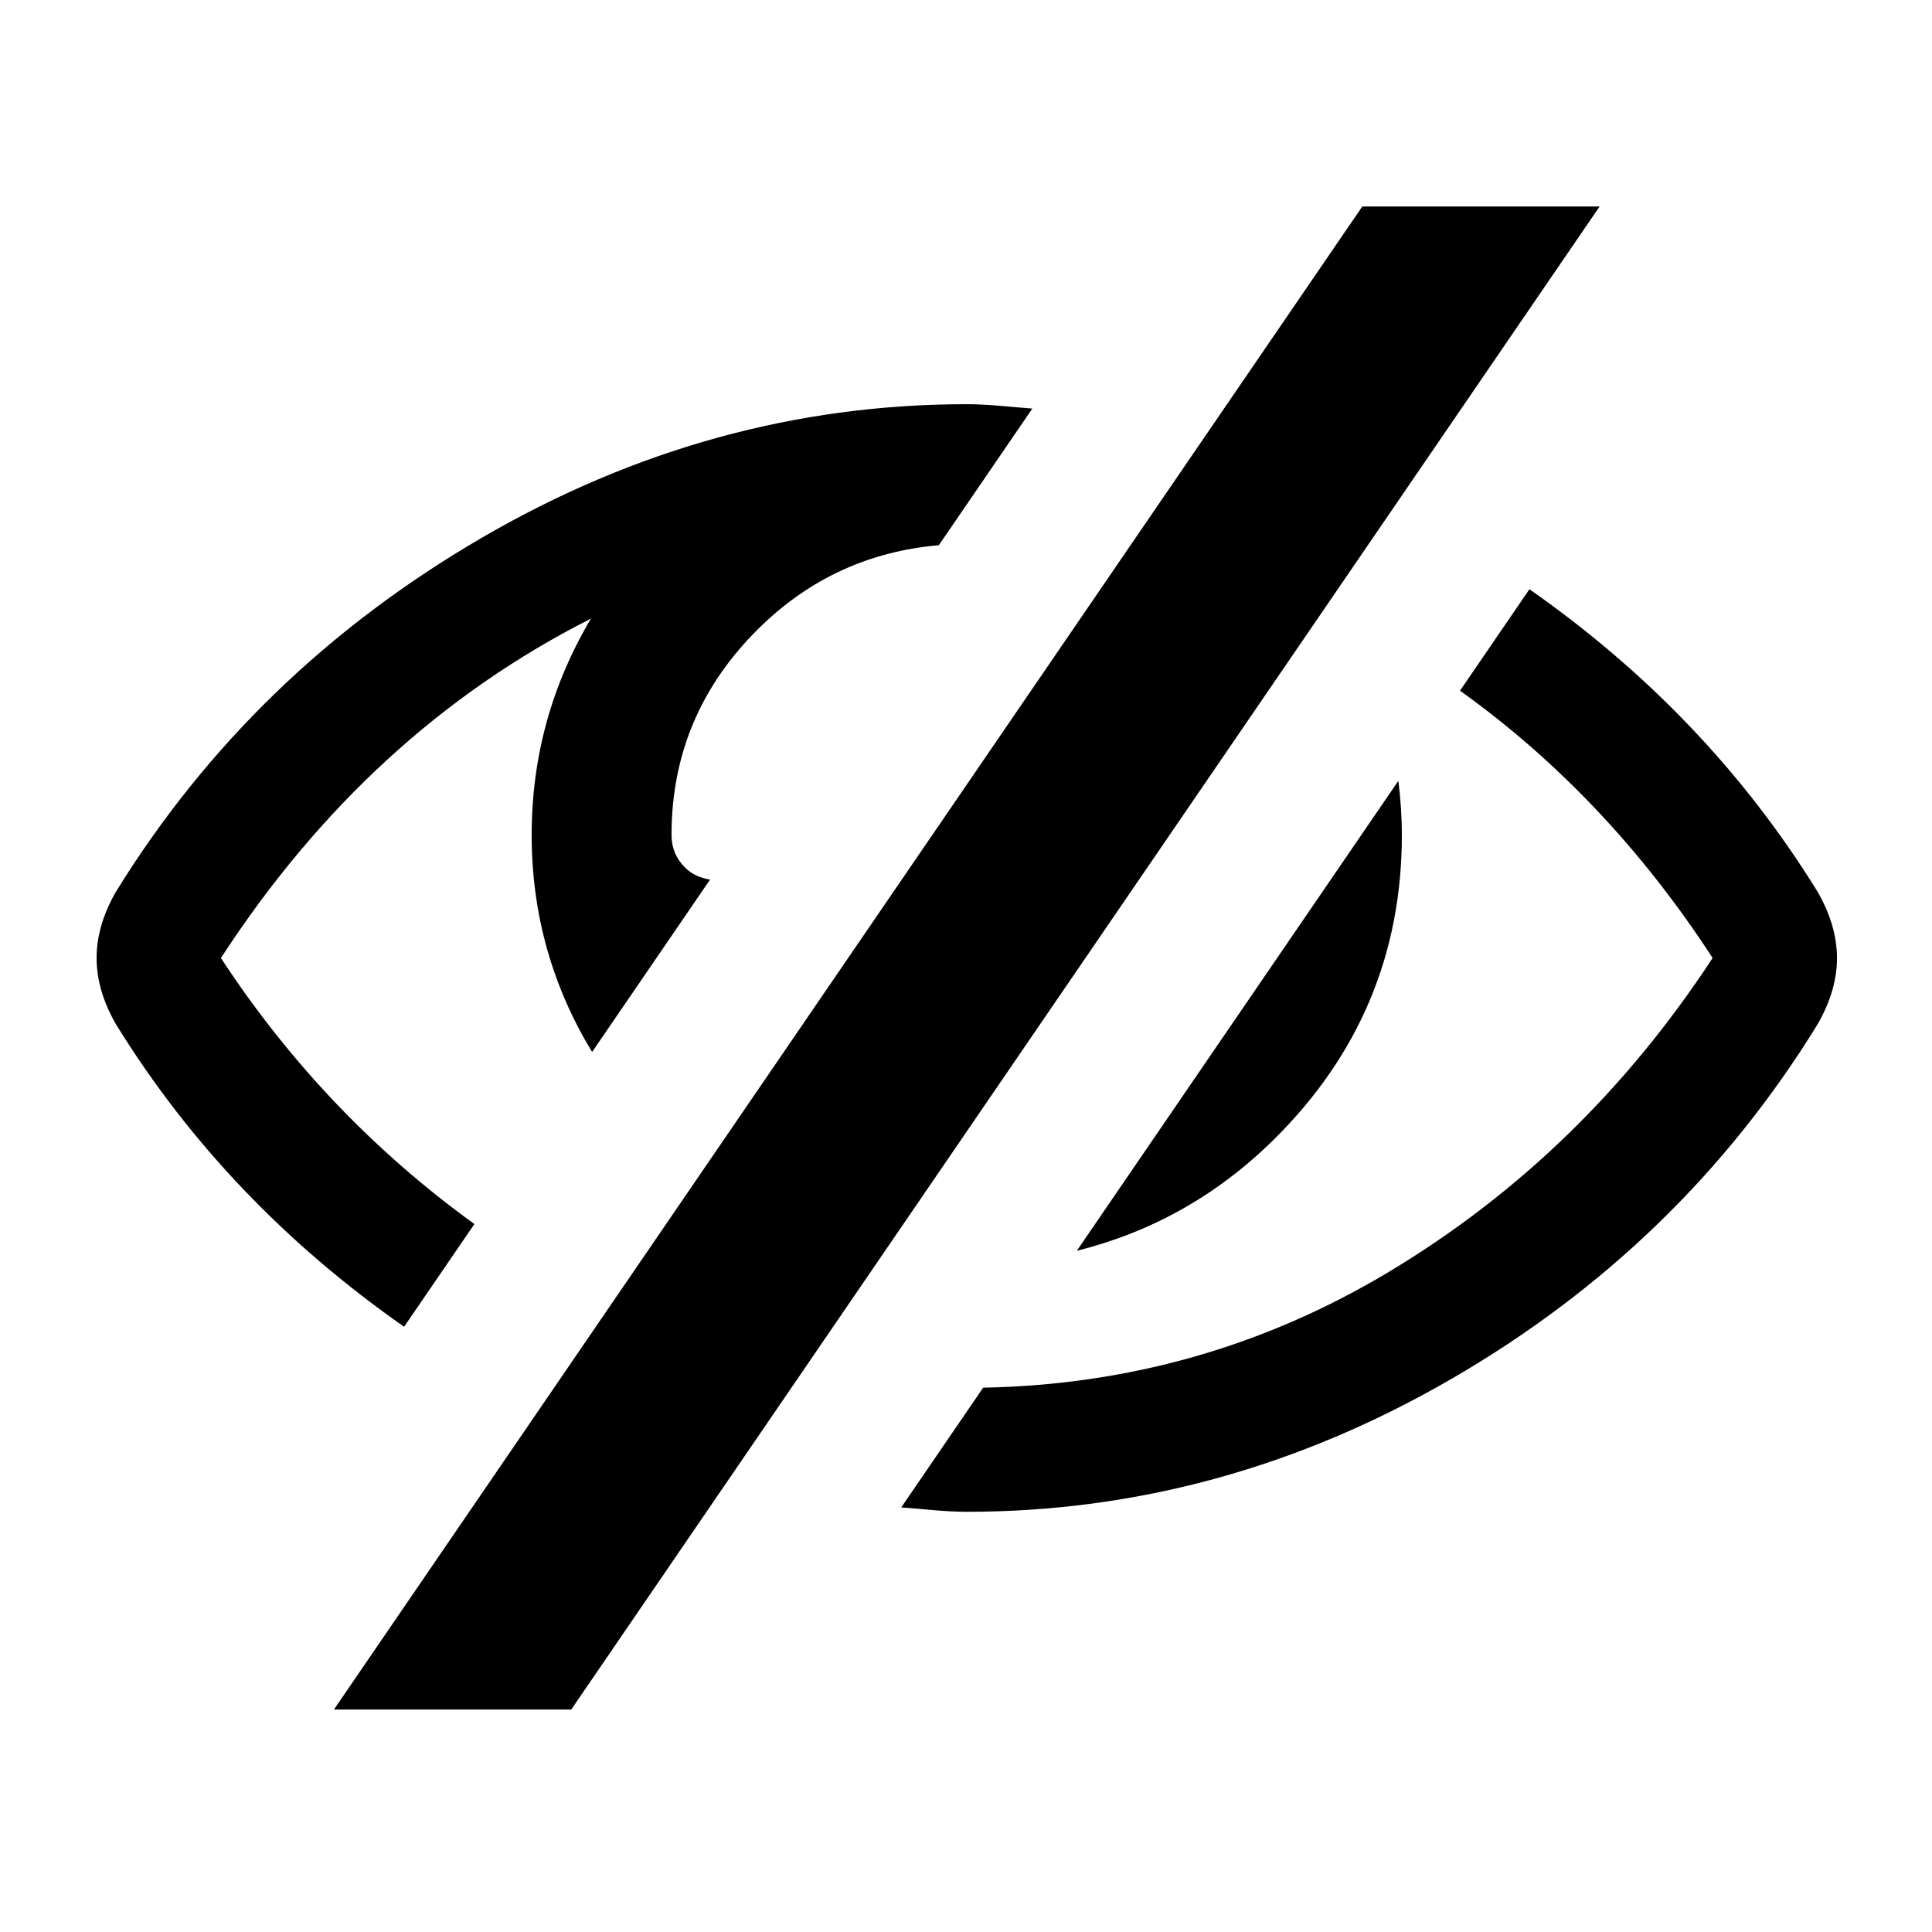
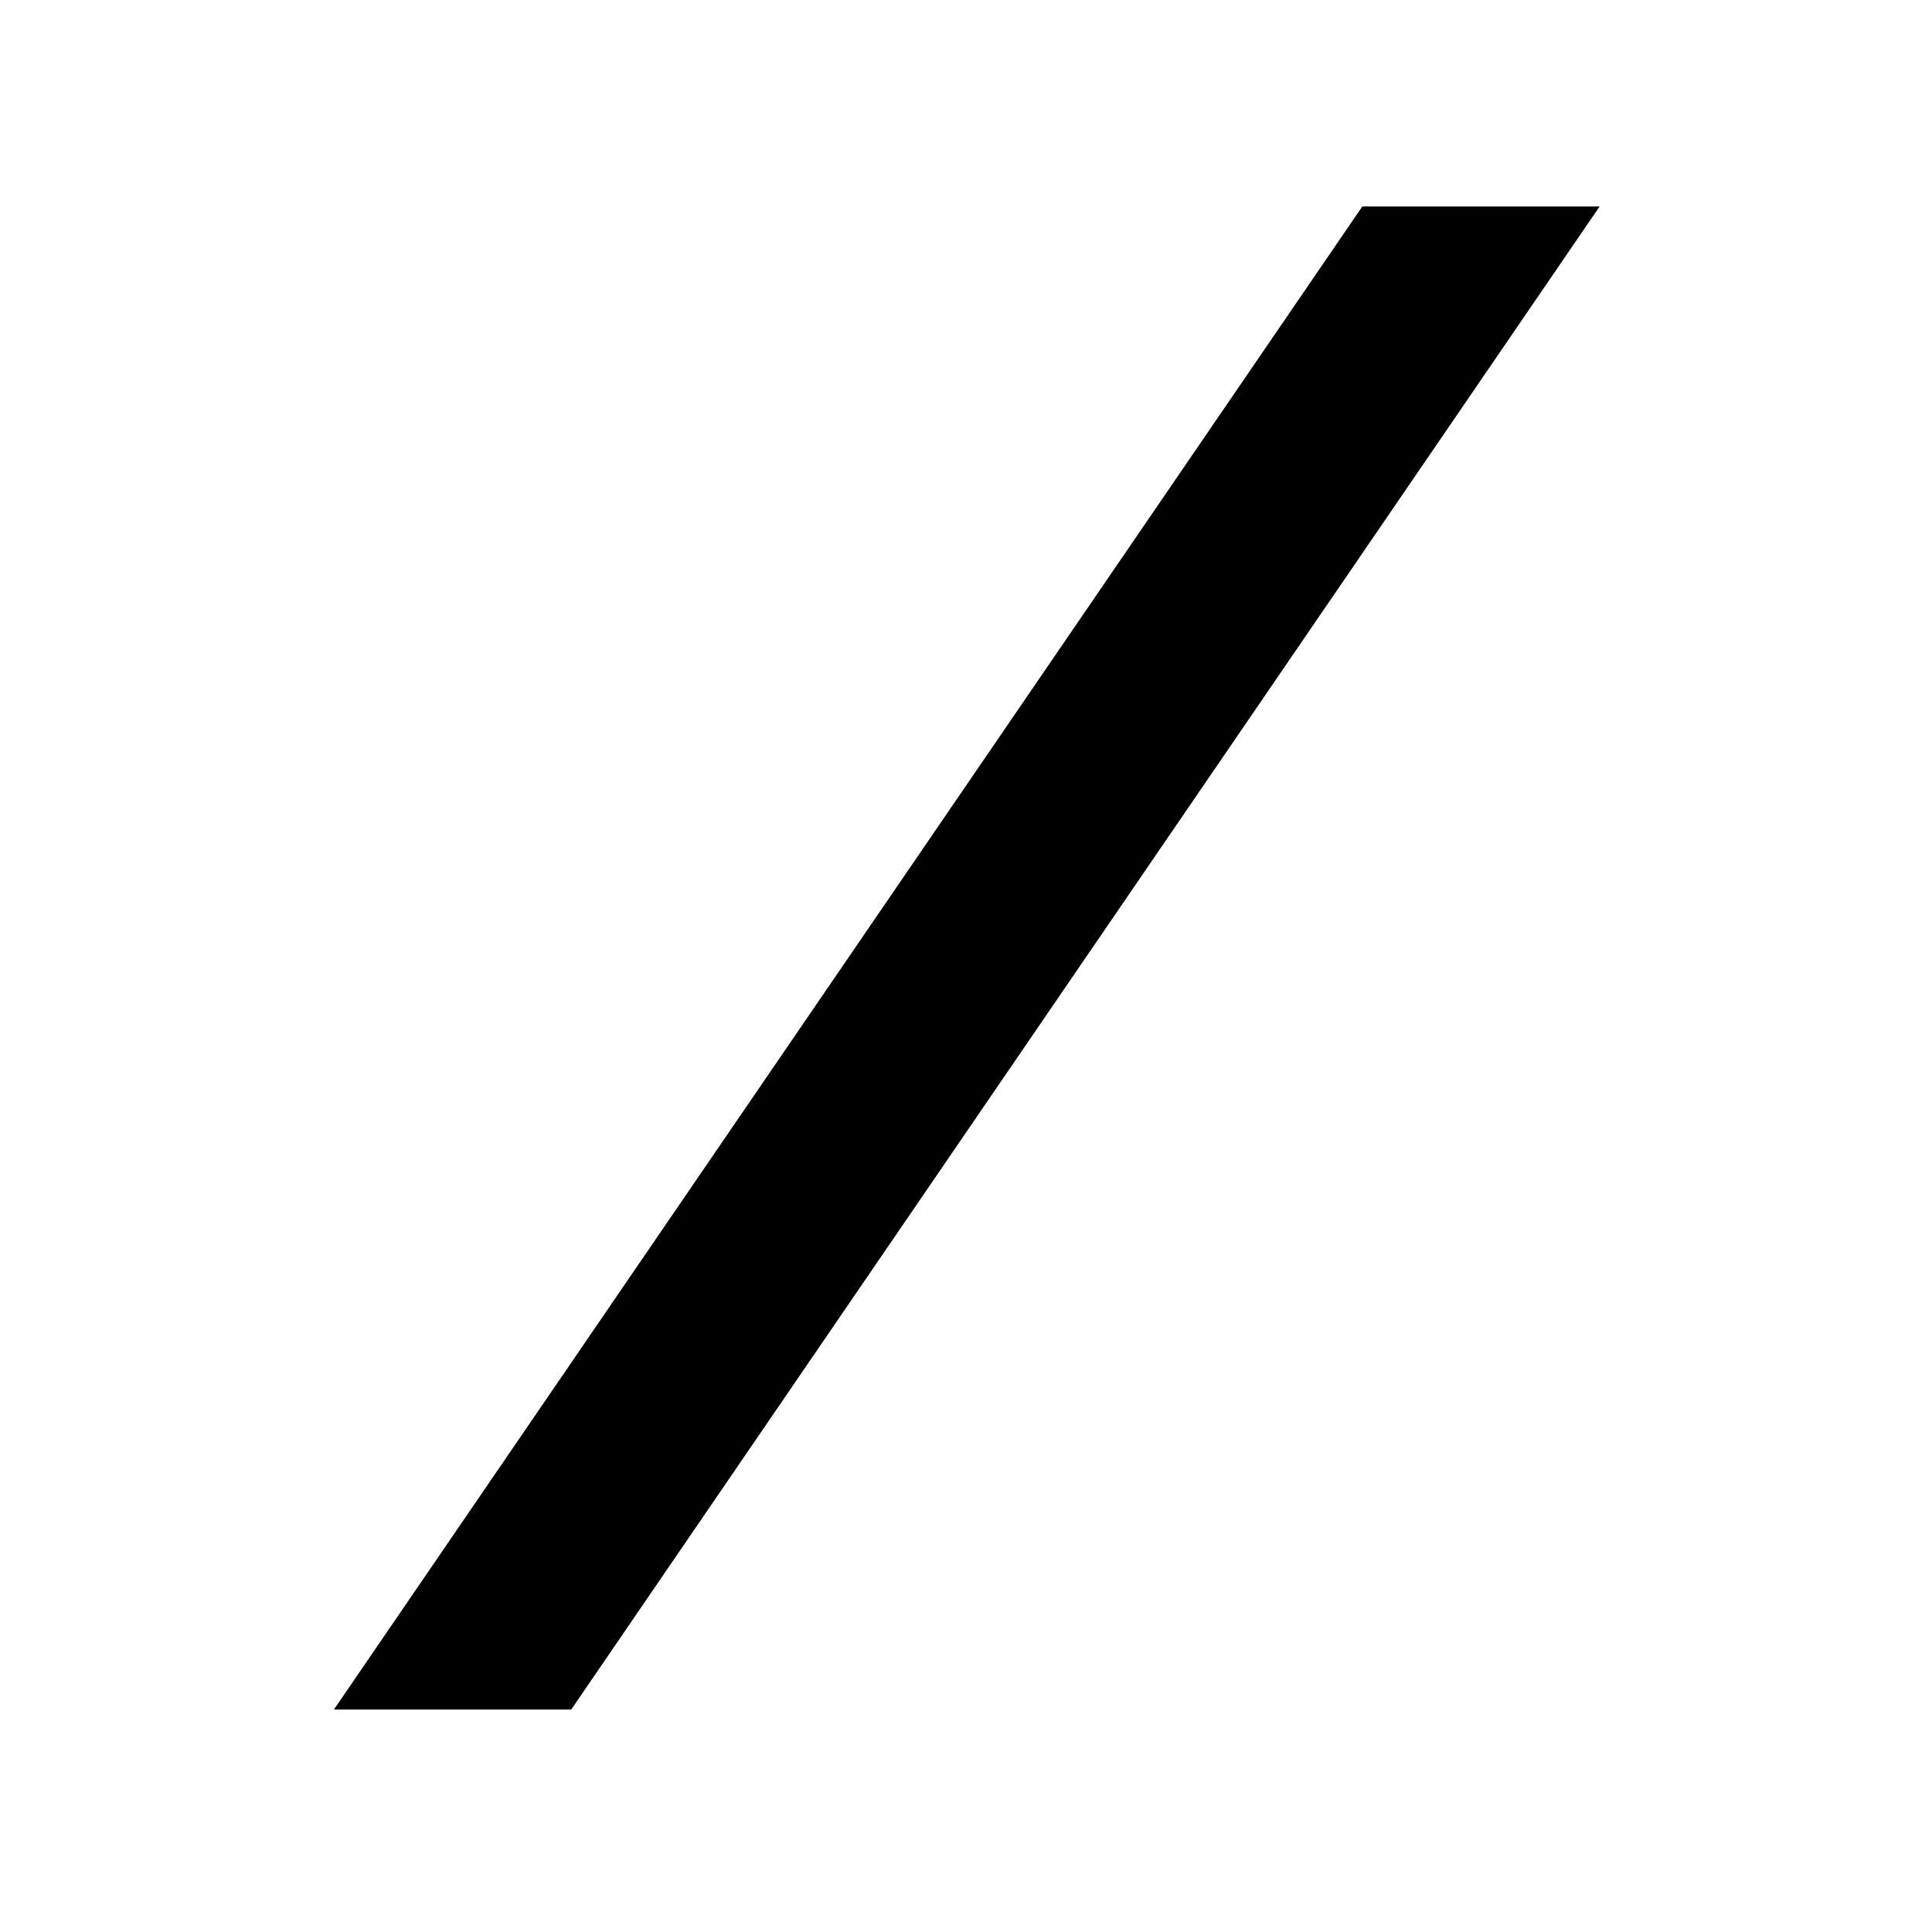
<svg xmlns="http://www.w3.org/2000/svg" version="1.1" x="0px" y="0px" viewBox="0 0 100 100" enable-background="new 0 0 100 100" xml:space="preserve">
  <g>
-     <rect x="-1166.938" y="-548.823" display="none" fill="#000000" width="1296.13" height="1356.136" />
    <g>
-       <path fill-rule="evenodd" clip-rule="evenodd" d="M65.949,58.967c4.408-4.363,6.611-9.613,6.611-15.751    c0-0.95-0.067-1.882-0.181-2.801L55.734,64.743C59.538,63.788,62.966,61.92,65.949,58.967z" />
-       <path fill-rule="evenodd" clip-rule="evenodd" d="M94.075,46.151c-3.858-6.245-8.87-11.424-14.912-15.652l-3.593,5.251    c5.023,3.595,9.397,8.183,13.075,13.836c-4.456,6.801-10.044,12.218-16.763,16.249c-6.472,3.882-13.479,5.849-20.994,5.991    l-4.241,6.199c1.131,0.078,2.248,0.225,3.394,0.225c8.813,0,17.183-2.297,25.108-6.892c7.925-4.594,14.236-10.708,18.927-18.338    c0.67-1.161,1.006-2.305,1.006-3.434C95.08,48.457,94.744,47.313,94.075,46.151z" />
-       <path fill-rule="evenodd" clip-rule="evenodd" d="M24.554,63.357c-5.104-3.695-9.504-8.253-13.12-13.77    c5.094-7.83,11.478-13.687,19.152-17.567c-2.045,3.449-3.067,7.182-3.067,11.197c0,4.165,1.099,7.887,3.128,11.234l6.106-8.924    c-0.485-0.081-0.929-0.258-1.292-0.619c-0.469-0.464-0.703-1.028-0.703-1.692c0-4.148,1.499-7.707,4.499-10.675    c2.642-2.615,5.773-4.01,9.338-4.322l4.84-7.073c-1.131-0.078-2.249-0.225-3.395-0.225c-8.814,0-17.183,2.305-25.108,6.917    C17.004,32.45,10.695,38.554,6.004,46.151C5.335,47.313,5,48.457,5,49.586c0,1.128,0.335,2.273,1.004,3.434    c3.857,6.246,8.869,11.426,14.912,15.653L24.554,63.357z" />
      <polygon fill-rule="evenodd" clip-rule="evenodd" points="70.513,10.687 17.285,88.484 29.568,88.484 82.796,10.687   " />
    </g>
  </g>
</svg>